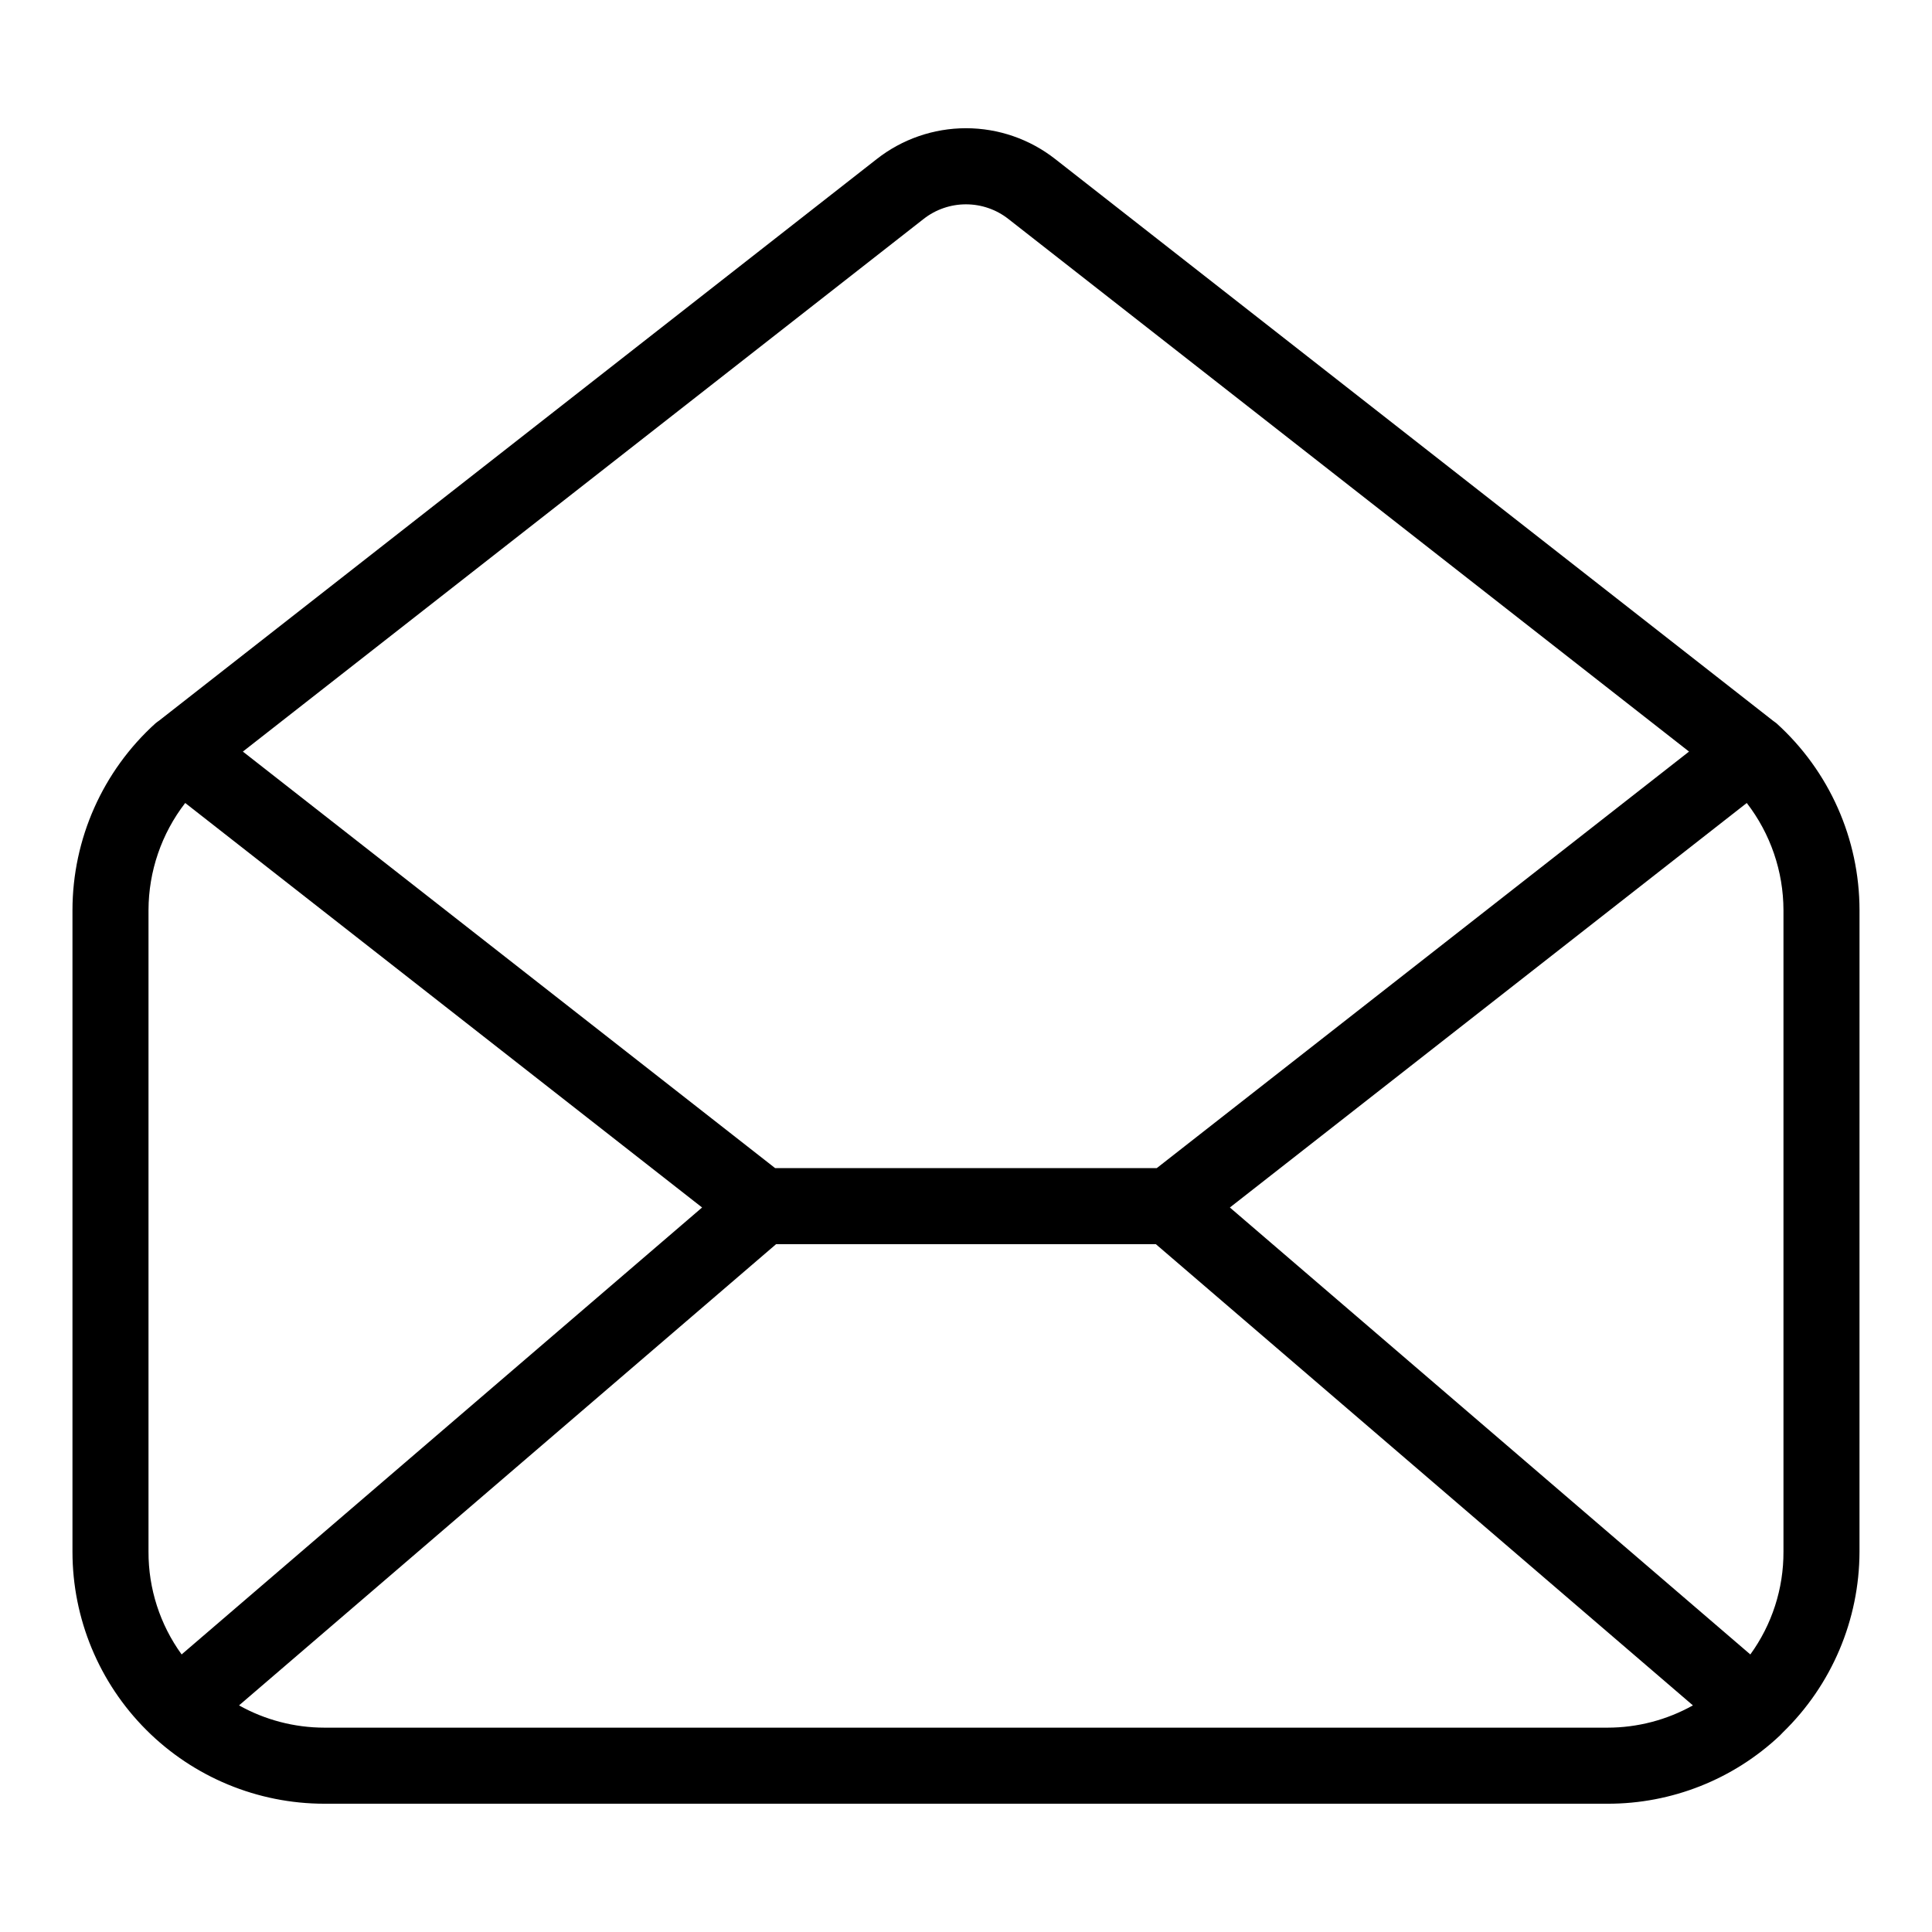
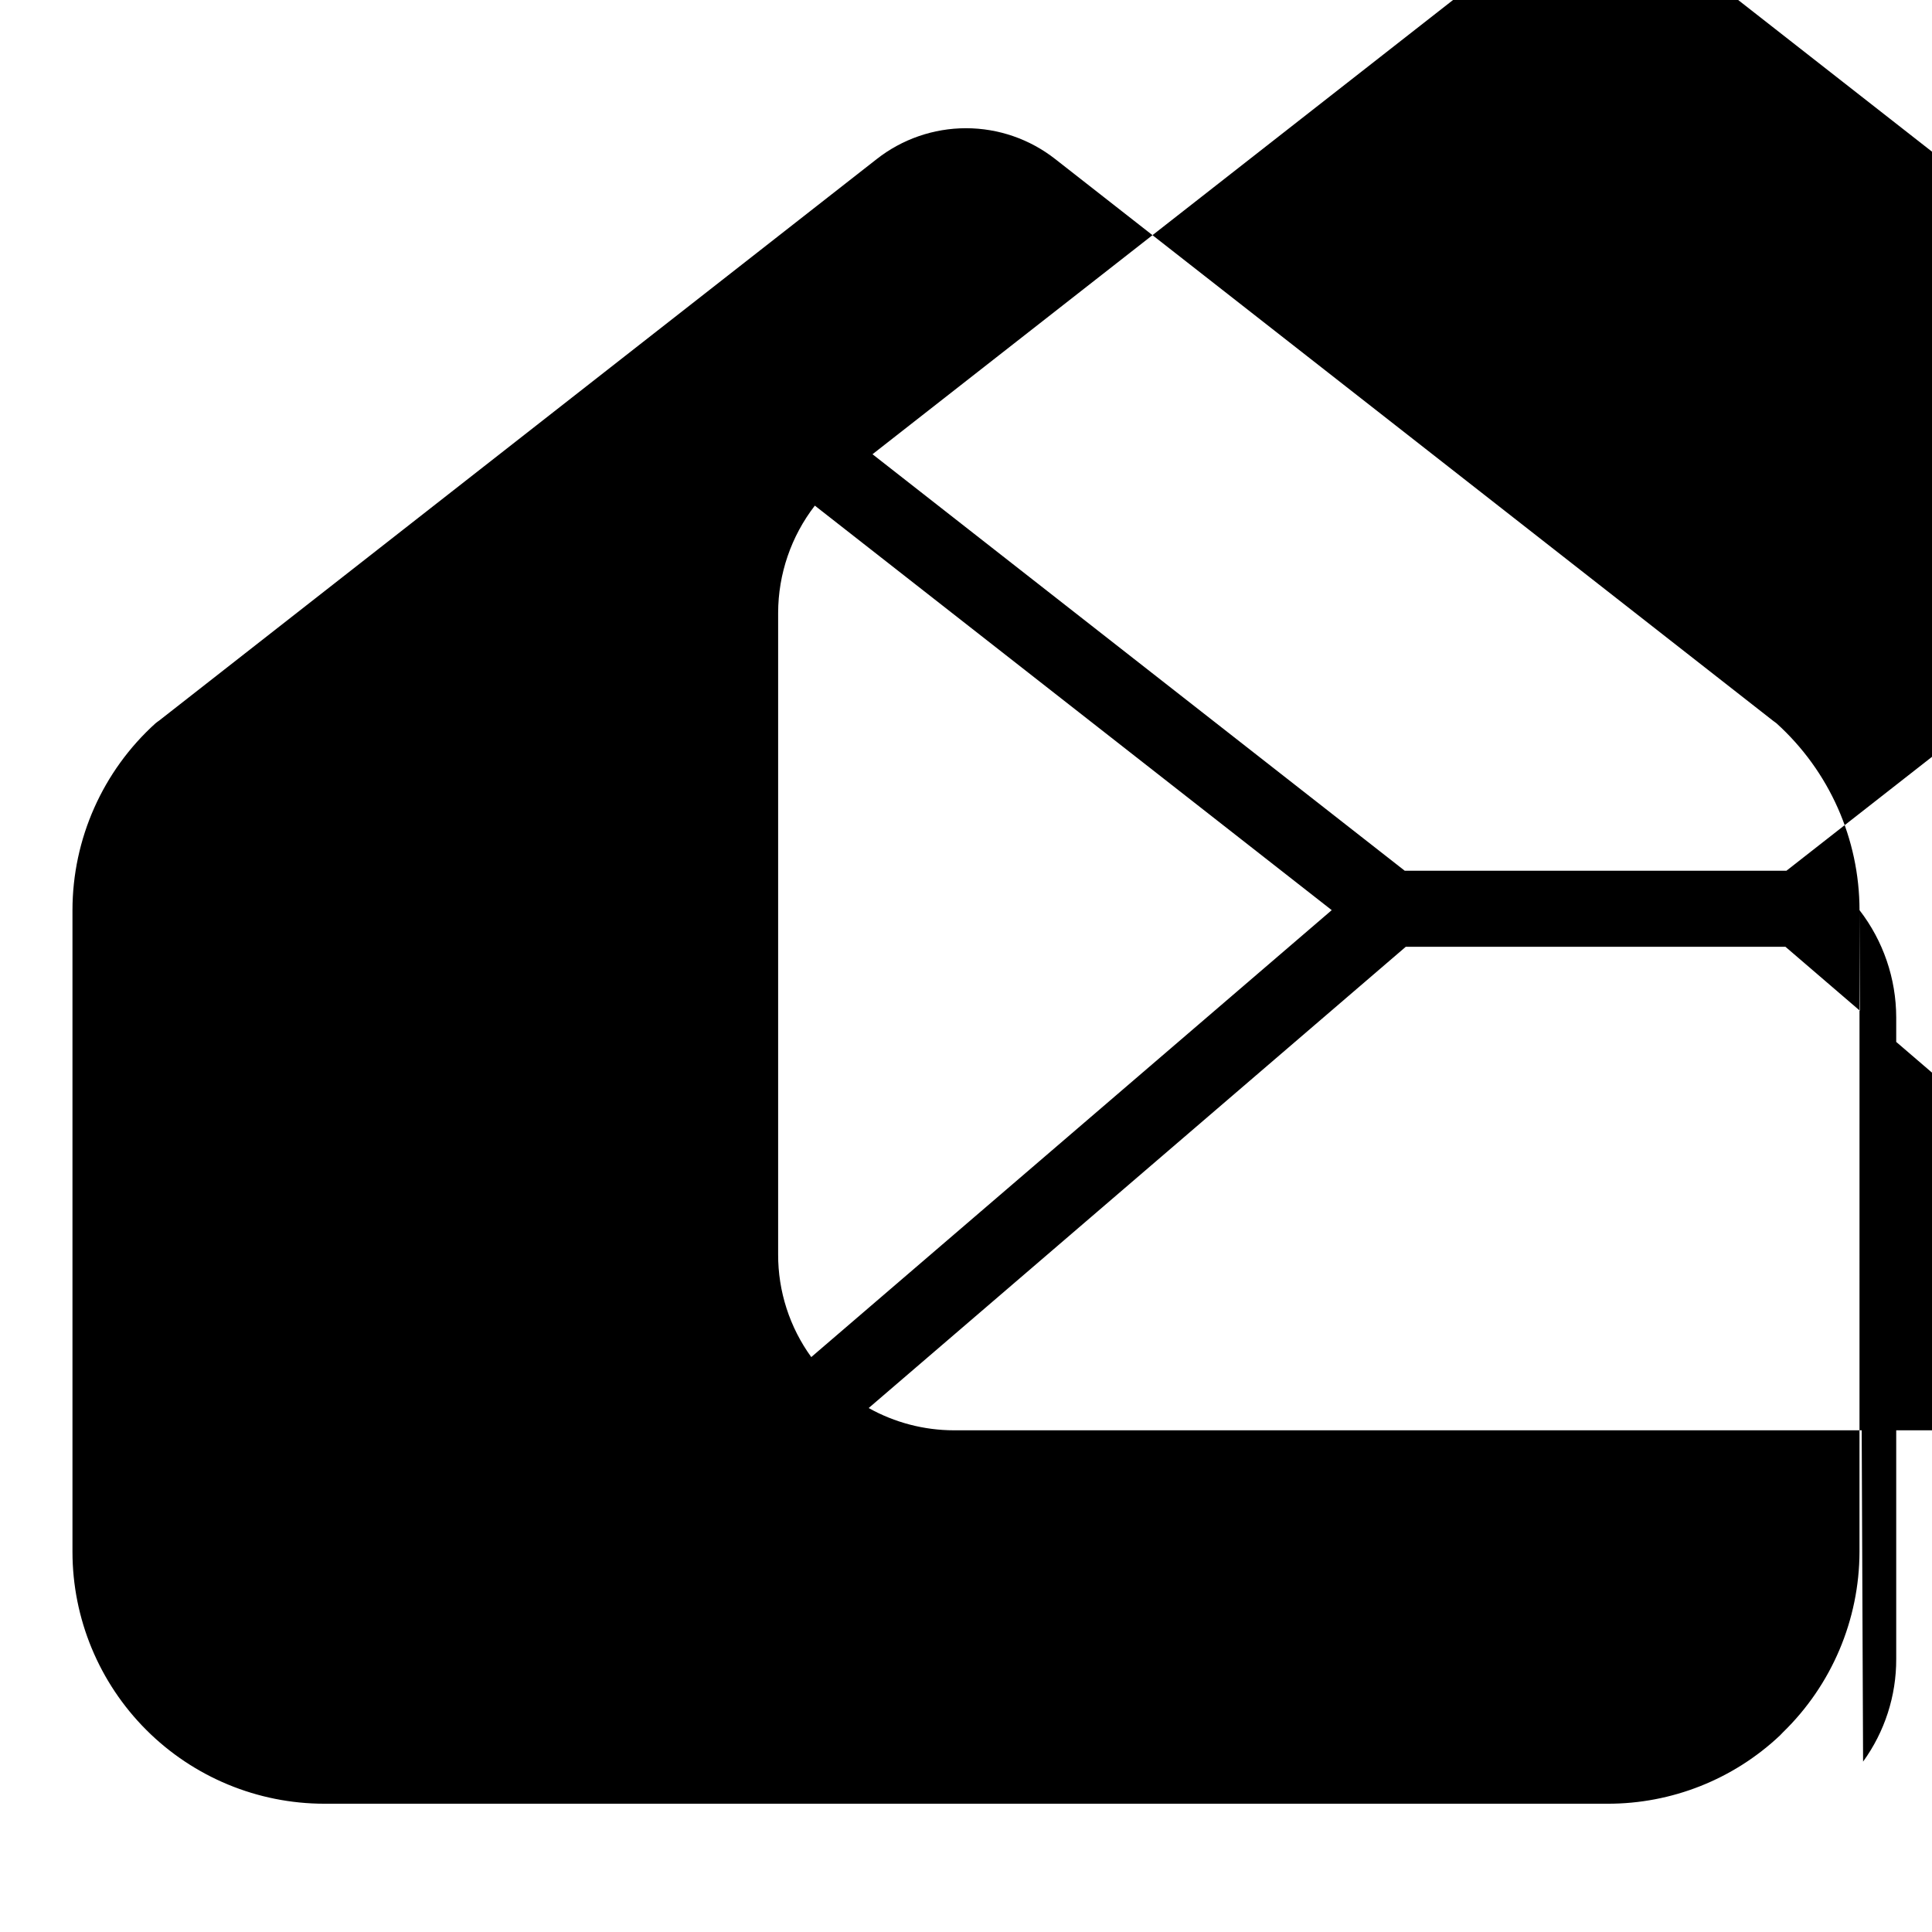
<svg xmlns="http://www.w3.org/2000/svg" fill="#000000" width="800px" height="800px" version="1.1" viewBox="144 144 512 512">
-   <path d="m636.79 385.2c-0.016-18.879-8.016-36.875-22.023-49.535-0.035-0.031-0.078-0.051-0.113-0.082h0.004c-0.266-0.215-0.539-0.418-0.82-0.605l-190.16-148.8c-6.75-5.309-15.09-8.195-23.676-8.199-8.59 0-16.93 2.887-23.68 8.191l-190.18 148.82c-0.27 0.191-0.543 0.367-0.793 0.586-0.039 0.035-0.082 0.055-0.121 0.09-14.008 12.66-22.008 30.656-22.023 49.535v170.04c0.004 17.707 7.039 34.684 19.559 47.203 12.516 12.52 29.492 19.555 47.195 19.562h340.07c16.977 0.027 33.324-6.445 45.676-18.094 0.246-0.23 0.457-0.492 0.699-0.727l0.059-0.055 0.016-0.023c12.941-12.57 20.262-29.824 20.305-47.863zm-166.86 78.801 136.98-107.2c6.285 8.137 9.703 18.117 9.727 28.395v170.04c0.035 9.773-3.043 19.301-8.781 27.211zm-81.188-261.96c3.211-2.523 7.172-3.894 11.254-3.891 4.086 0 8.047 1.371 11.254 3.898l180.36 141.13-141.05 110.38h-101.15l-141.05-110.38zm-196.61 380.4c-5.734-7.91-8.809-17.438-8.777-27.207v-170.04c0.023-10.277 3.441-20.262 9.727-28.395l136.98 107.2zm37.824 19.406c-7.914-0.008-15.699-2.039-22.609-5.902l142.33-122.23h100.63l142.33 122.23c-6.91 3.863-14.695 5.898-22.609 5.902z" />
+   <path d="m636.79 385.2c-0.016-18.879-8.016-36.875-22.023-49.535-0.035-0.031-0.078-0.051-0.113-0.082h0.004c-0.266-0.215-0.539-0.418-0.82-0.605l-190.16-148.8c-6.75-5.309-15.09-8.195-23.676-8.199-8.59 0-16.93 2.887-23.68 8.191l-190.18 148.82c-0.27 0.191-0.543 0.367-0.793 0.586-0.039 0.035-0.082 0.055-0.121 0.09-14.008 12.66-22.008 30.656-22.023 49.535v170.04c0.004 17.707 7.039 34.684 19.559 47.203 12.516 12.52 29.492 19.555 47.195 19.562h340.07c16.977 0.027 33.324-6.445 45.676-18.094 0.246-0.23 0.457-0.492 0.699-0.727l0.059-0.055 0.016-0.023c12.941-12.57 20.262-29.824 20.305-47.863zc6.285 8.137 9.703 18.117 9.727 28.395v170.04c0.035 9.773-3.043 19.301-8.781 27.211zm-81.188-261.96c3.211-2.523 7.172-3.894 11.254-3.891 4.086 0 8.047 1.371 11.254 3.898l180.36 141.13-141.05 110.38h-101.15l-141.05-110.38zm-196.61 380.4c-5.734-7.91-8.809-17.438-8.777-27.207v-170.04c0.023-10.277 3.441-20.262 9.727-28.395l136.98 107.2zm37.824 19.406c-7.914-0.008-15.699-2.039-22.609-5.902l142.33-122.23h100.63l142.33 122.23c-6.91 3.863-14.695 5.898-22.609 5.902z" />
</svg>